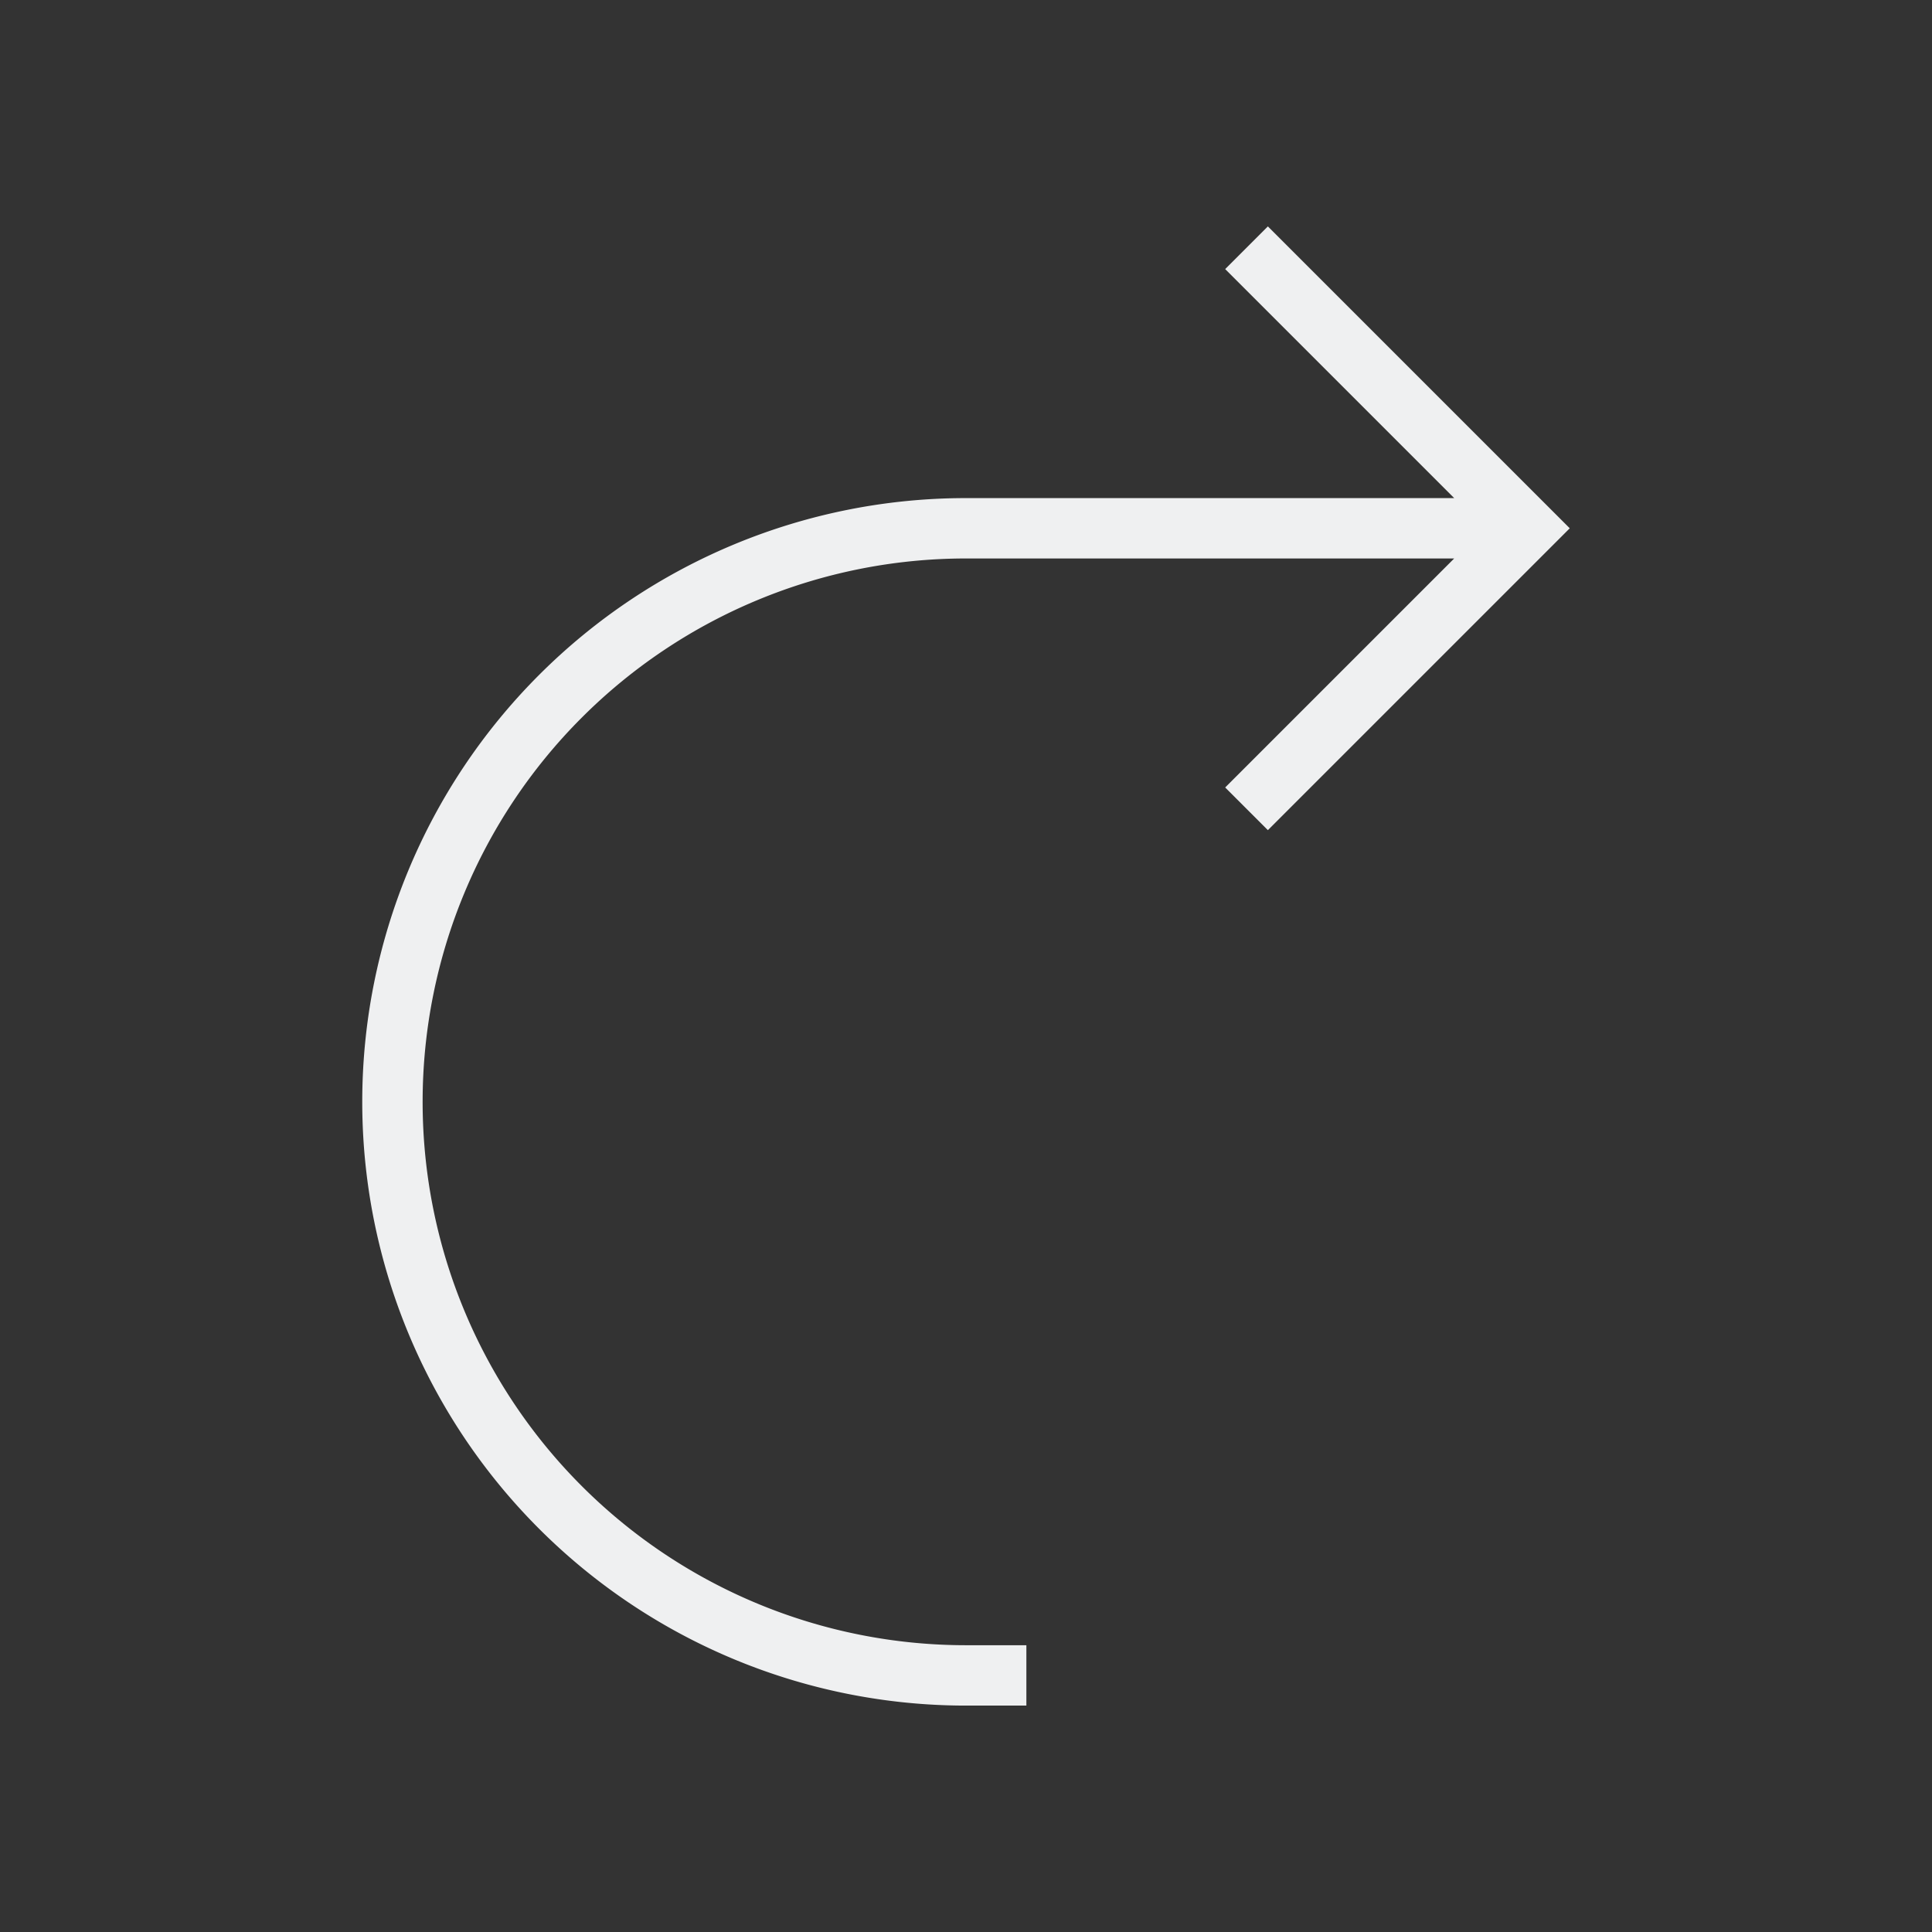
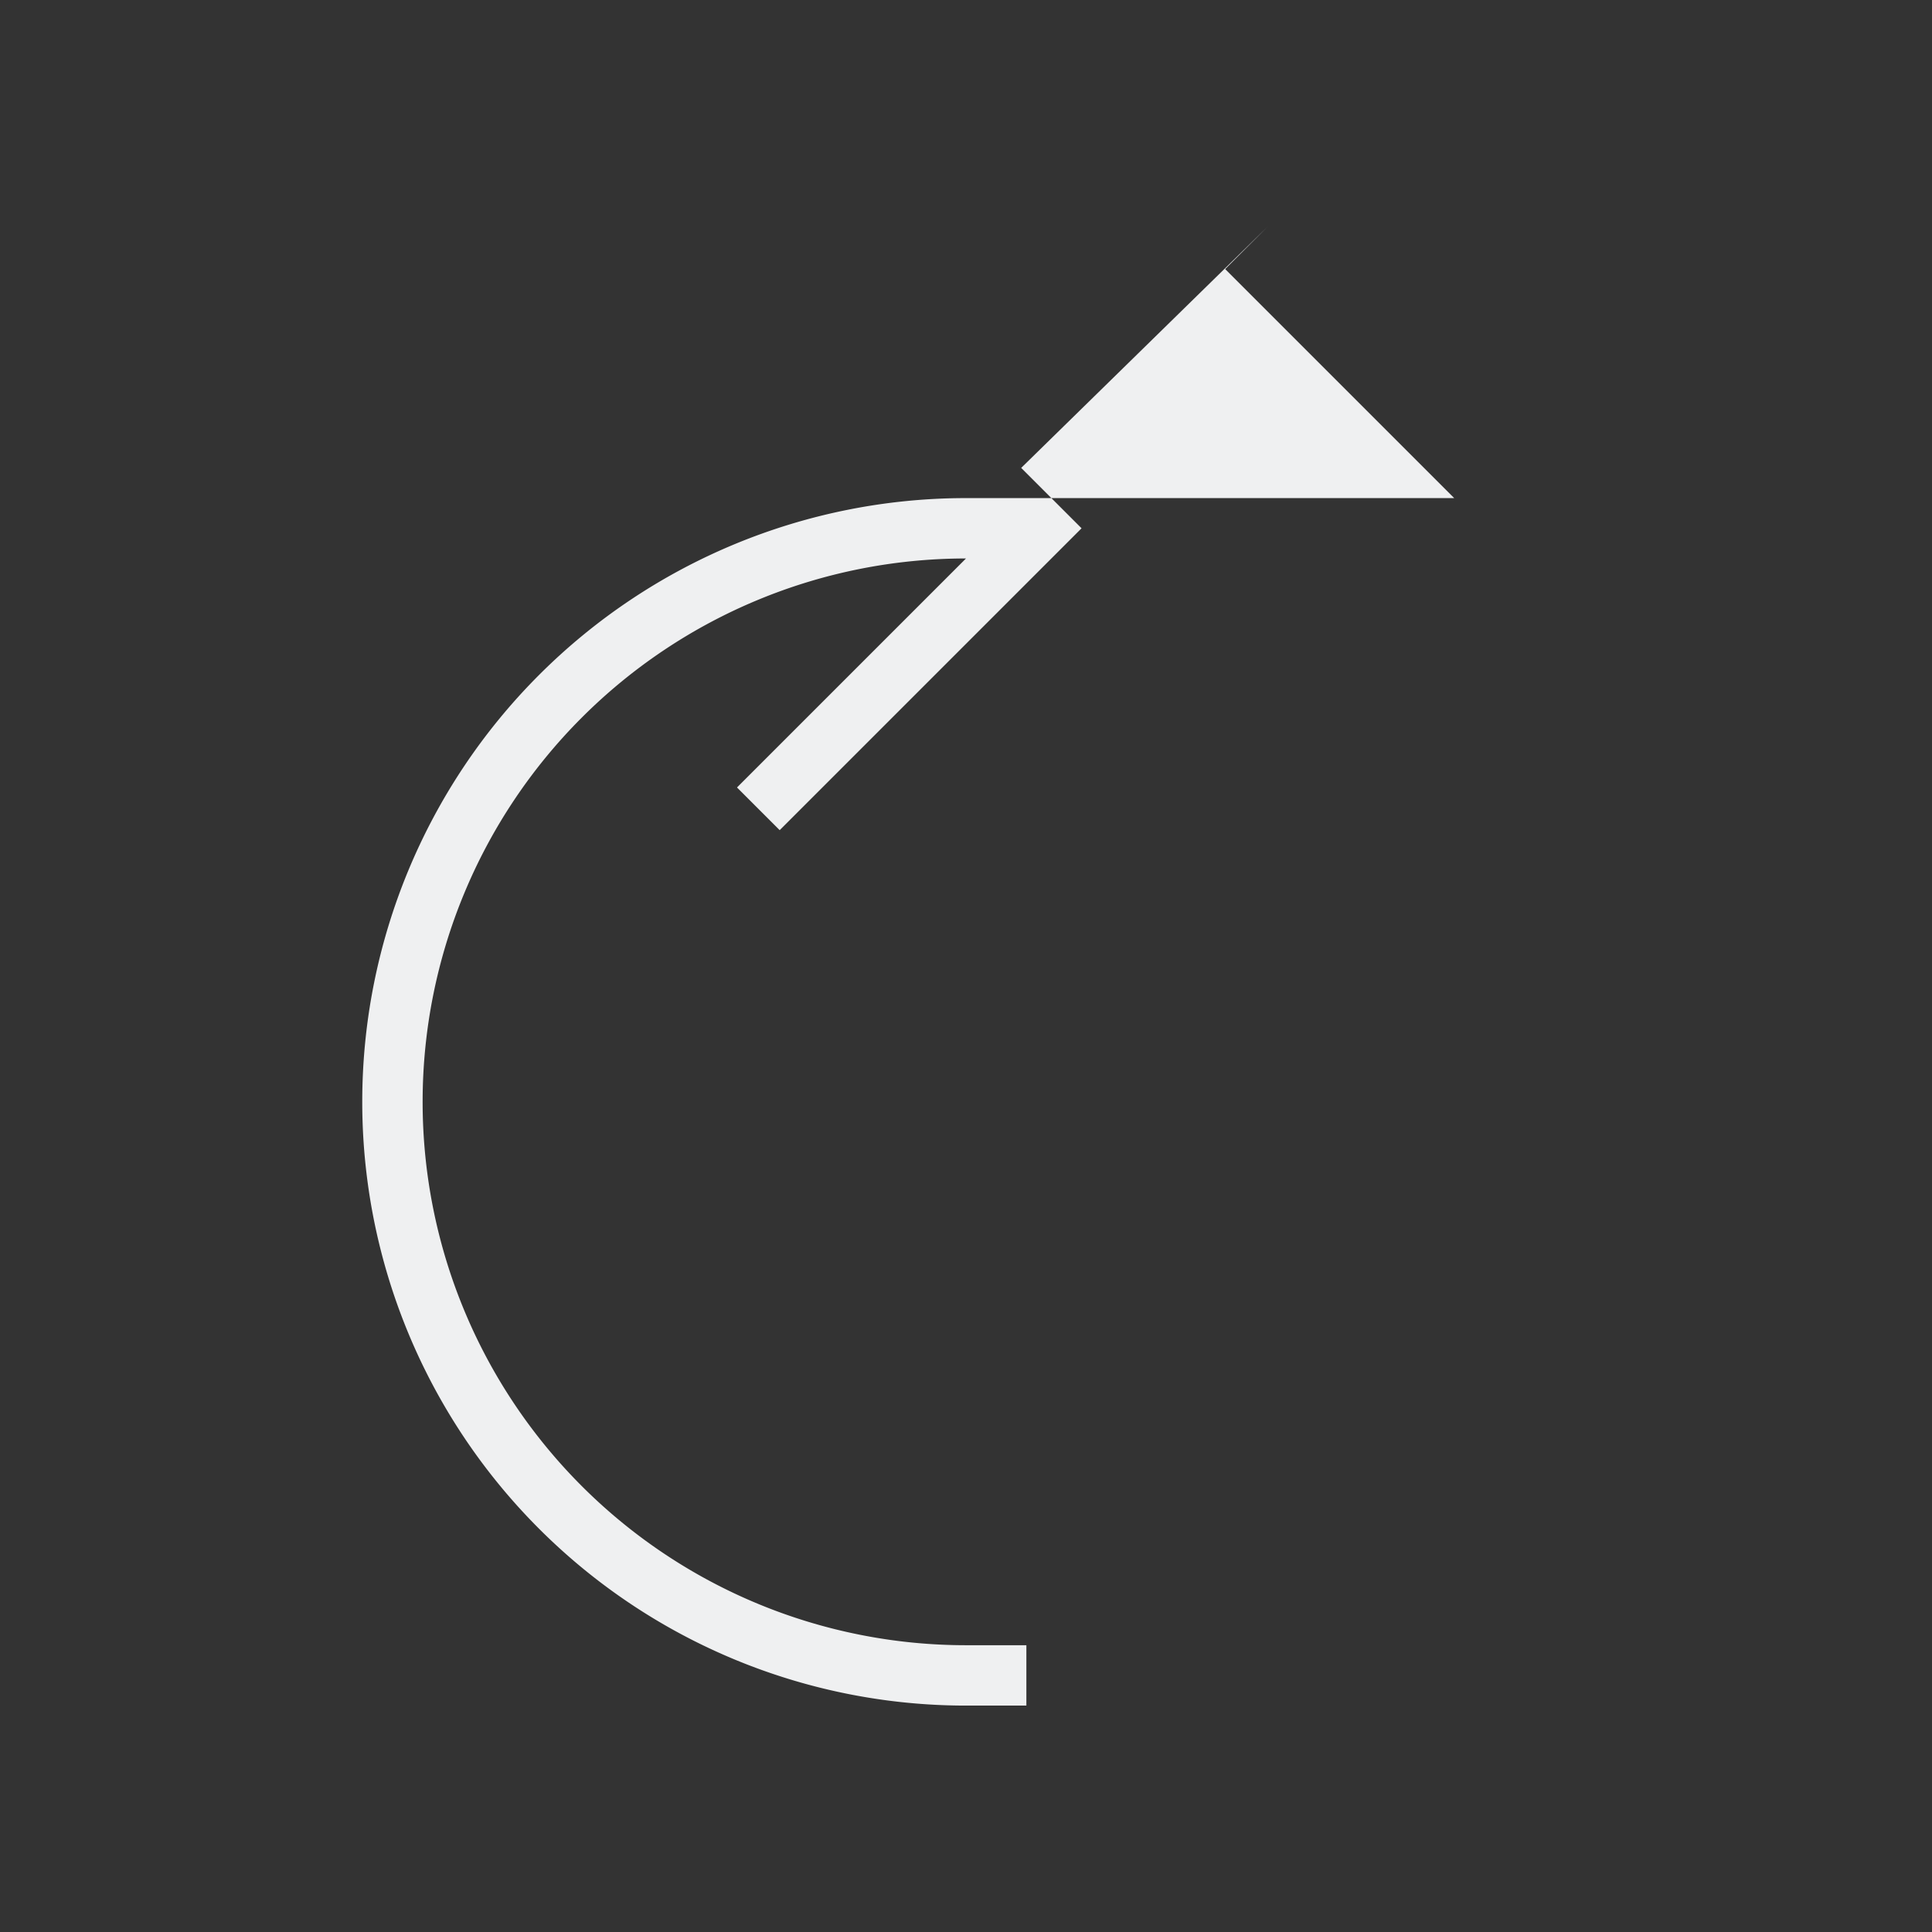
<svg xmlns="http://www.w3.org/2000/svg" viewBox="0 0 32 32">
  <rect x="0" y="0" width="32" height="32" fill="#333333" stroke="none" />
-   <path d="m21 3.75-.707.707 3.793 3.793h-7.086-1a10 10 0 0 0 -10 10 10 10 0 0 0 10 10h1v-1h-1a9 9 0 0 1 -9-9 9 9 0 0 1 9-9h1 7.086l-3.793 3.793.707.707 4-4 1-1-1-1z" fill="#eff0f1" />
+   <path d="m21 3.75-.707.707 3.793 3.793h-7.086-1a10 10 0 0 0 -10 10 10 10 0 0 0 10 10h1v-1h-1a9 9 0 0 1 -9-9 9 9 0 0 1 9-9l-3.793 3.793.707.707 4-4 1-1-1-1z" fill="#eff0f1" />
</svg>